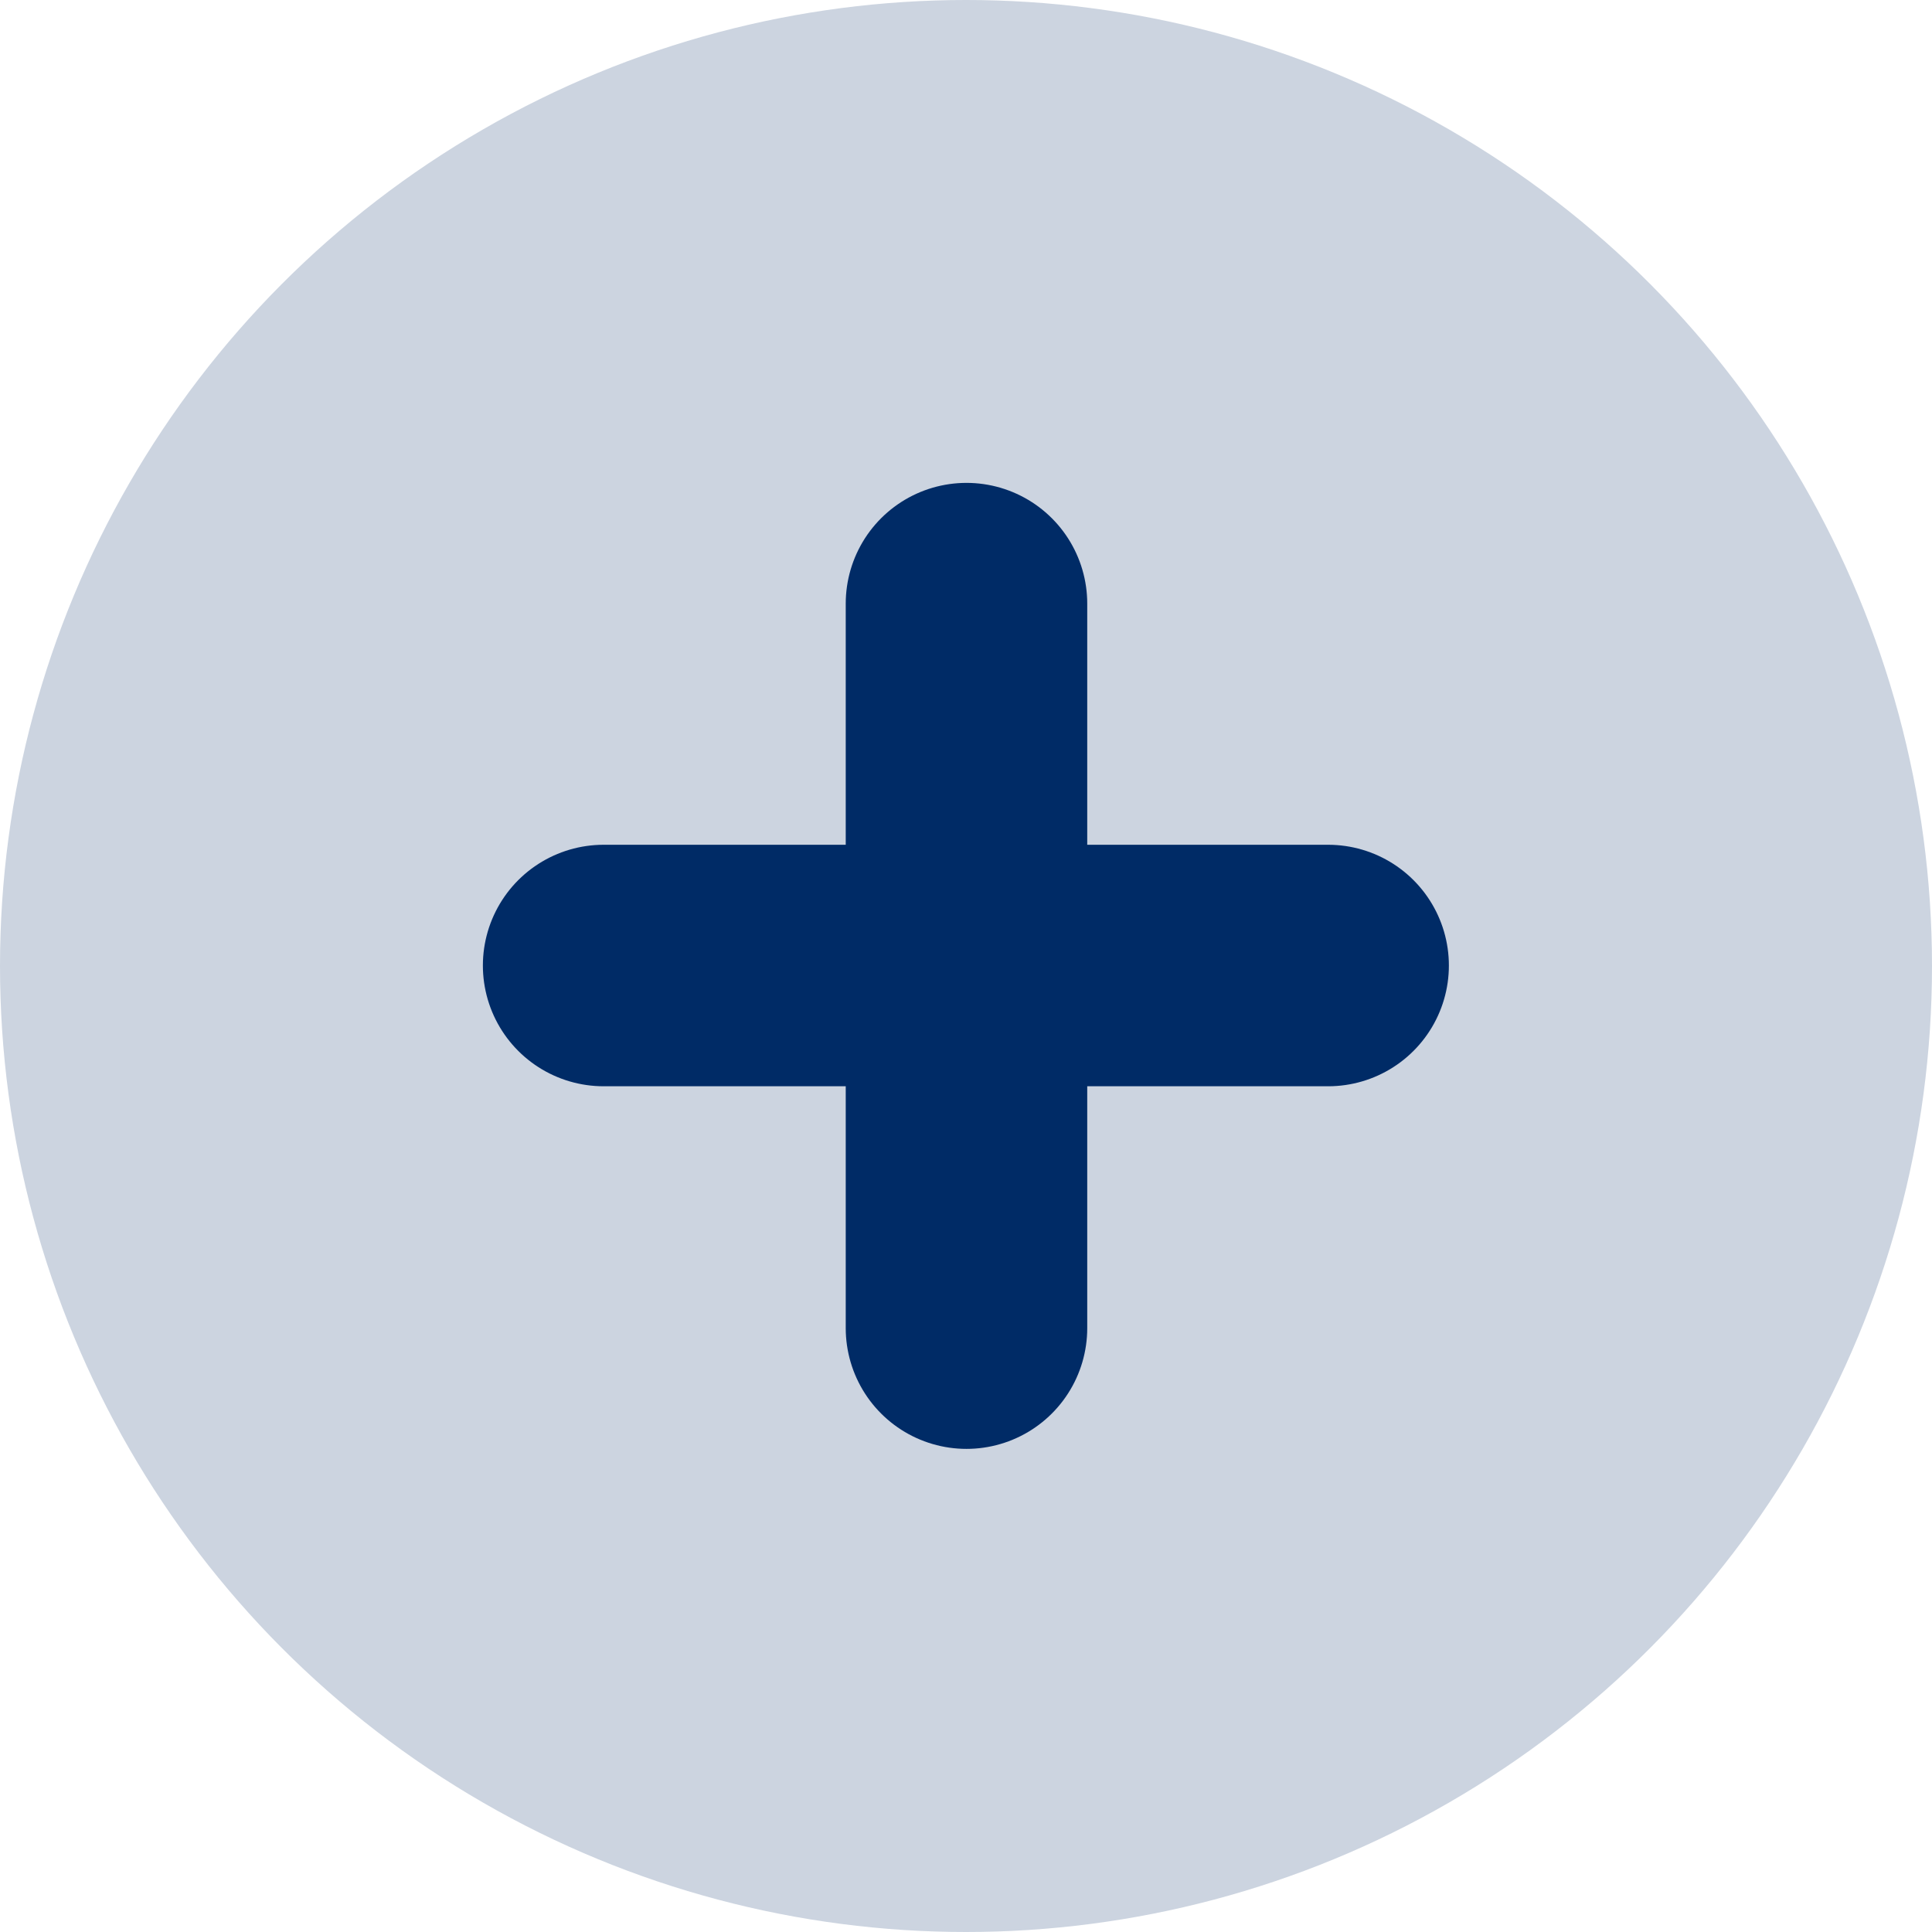
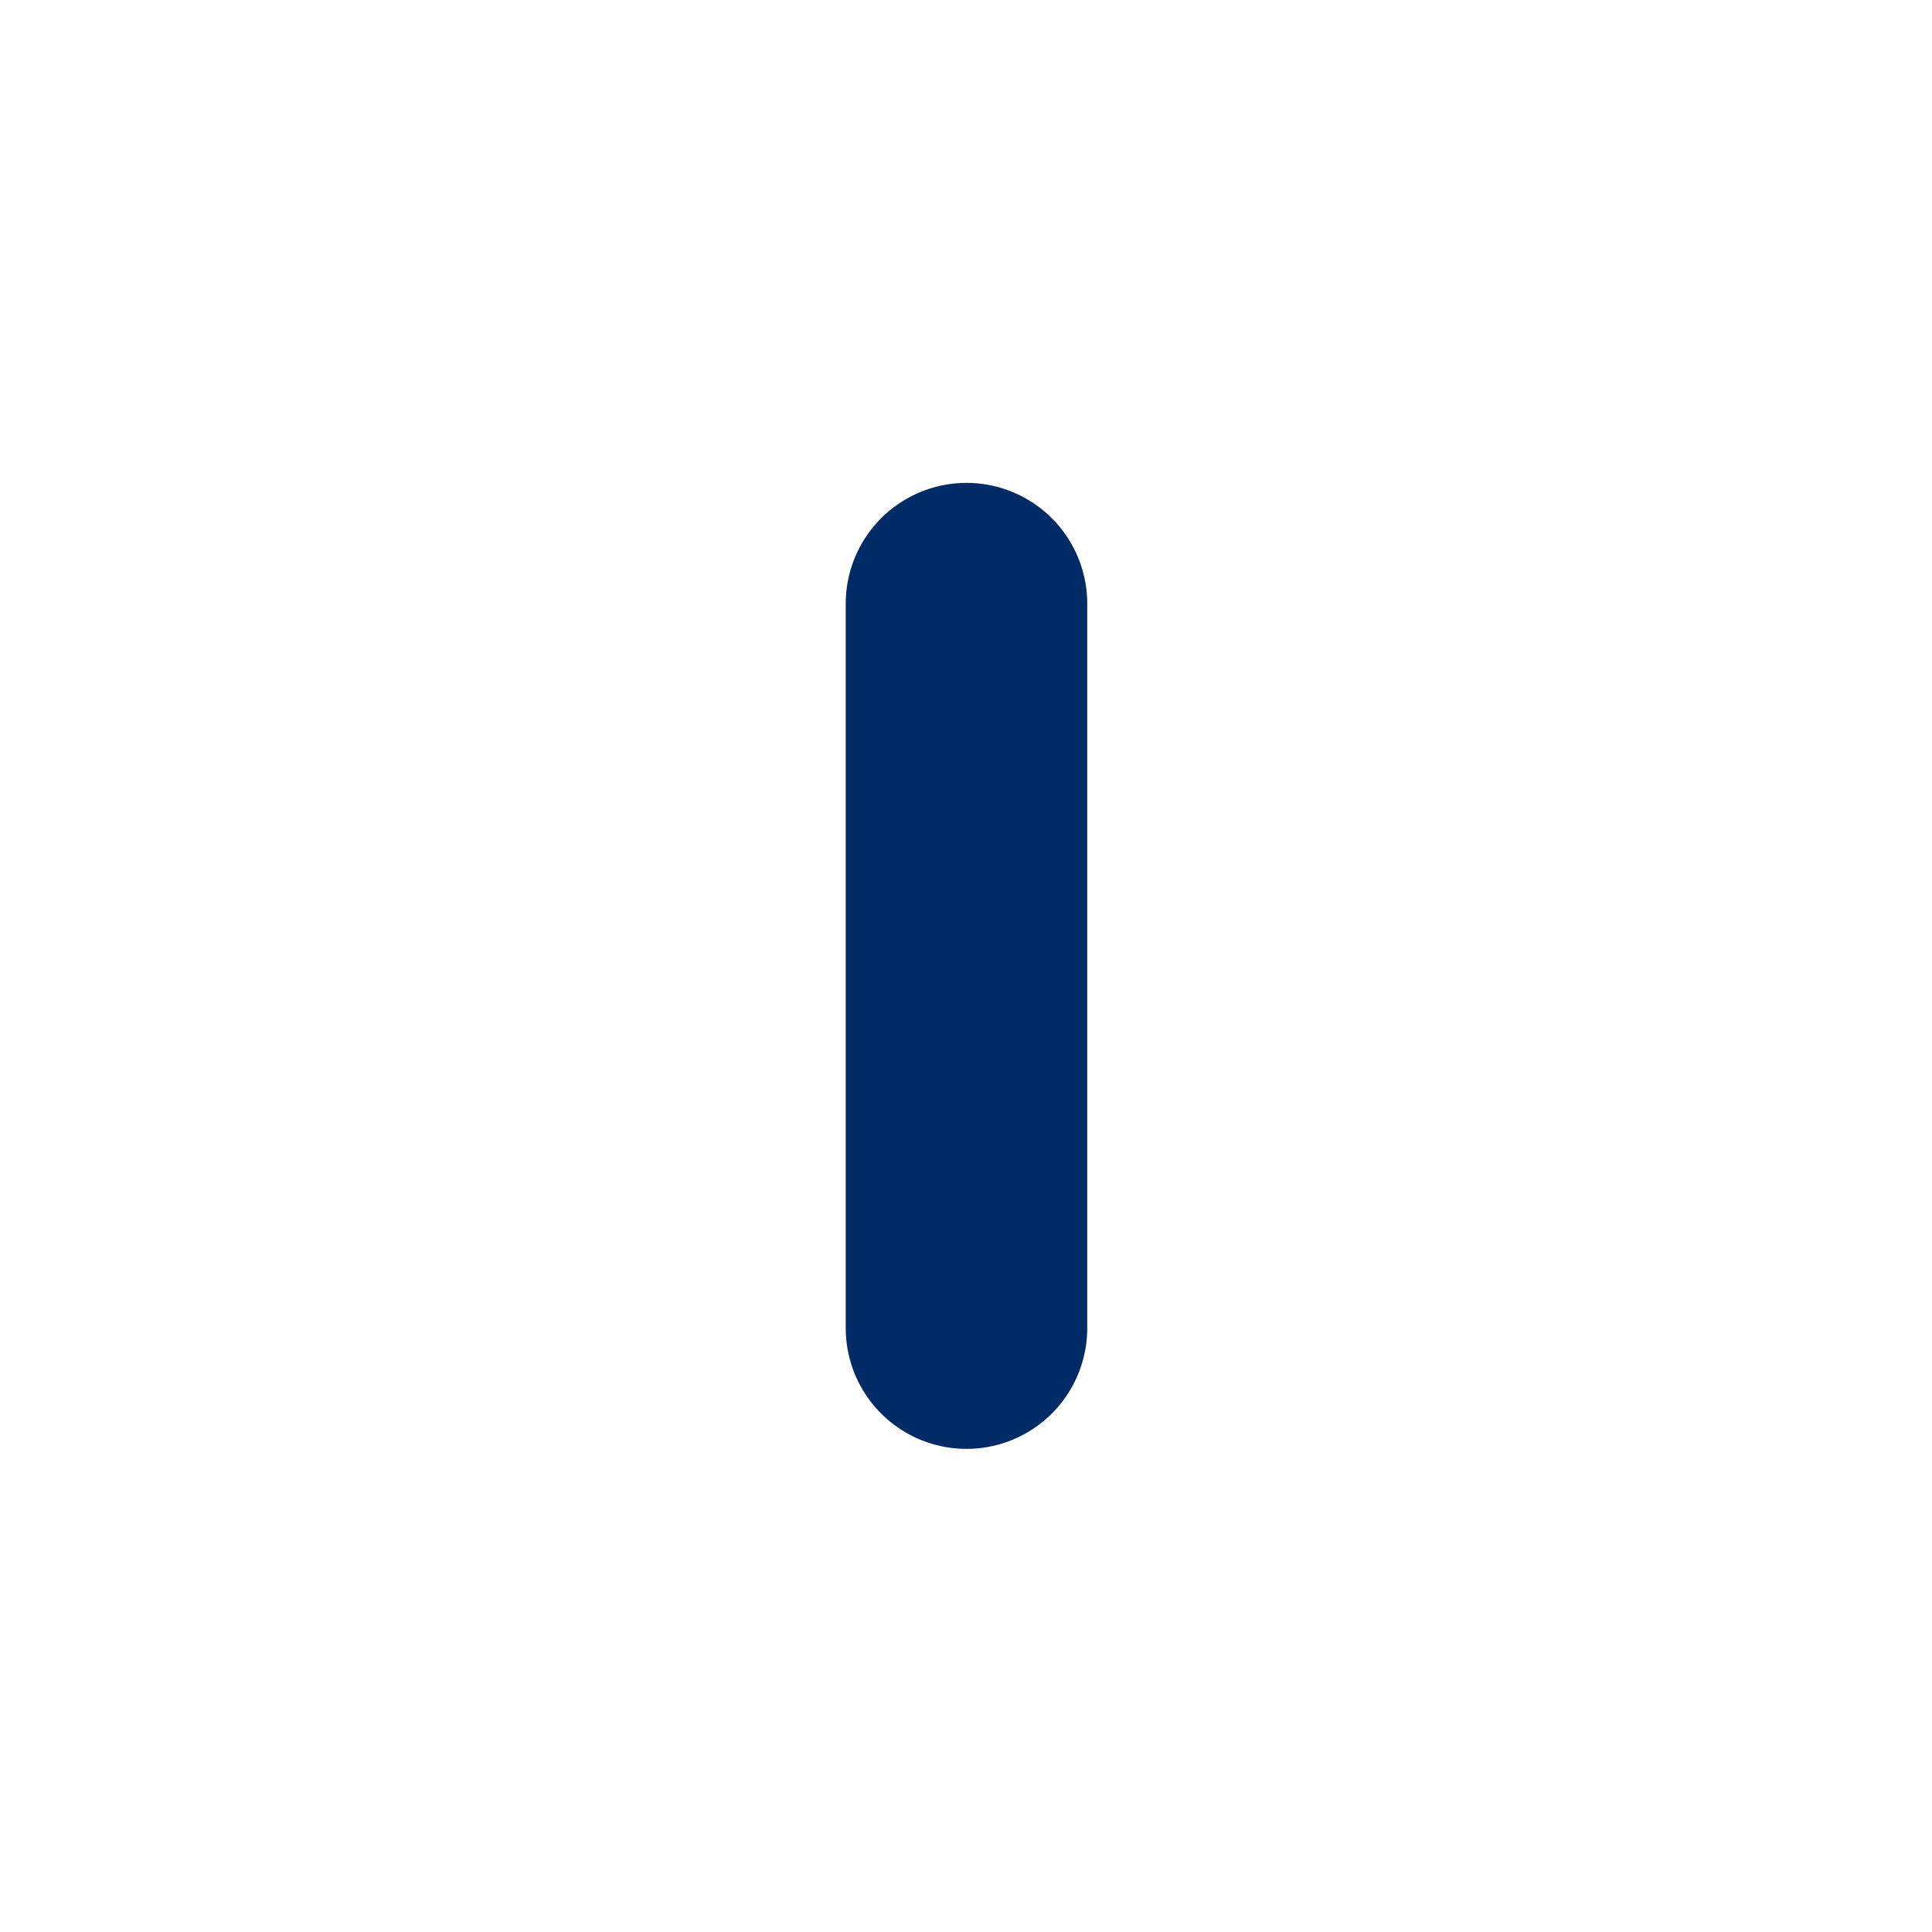
<svg xmlns="http://www.w3.org/2000/svg" id="plus_aüs" data-name="plus aüs" width="16" height="16" viewBox="0 0 16 16">
-   <circle id="Ellipse_135" data-name="Ellipse 135" cx="8" cy="8" r="8" fill="#ccd4e0" />
  <g id="Gruppe_1650" data-name="Gruppe 1650" transform="translate(-153.004 -3588.938)">
-     <path id="Pfad_2336" data-name="Pfad 2336" d="M18724-808v6" transform="translate(-643.997 -15127.066) rotate(90)" fill="none" stroke="#002b66" stroke-linecap="round" stroke-width="2" />
    <path id="Pfad_2337" data-name="Pfad 2337" d="M18724-808v6" transform="translate(18885.008 2791.937) rotate(180)" fill="none" stroke="#002b66" stroke-linecap="round" stroke-width="2" />
  </g>
</svg>